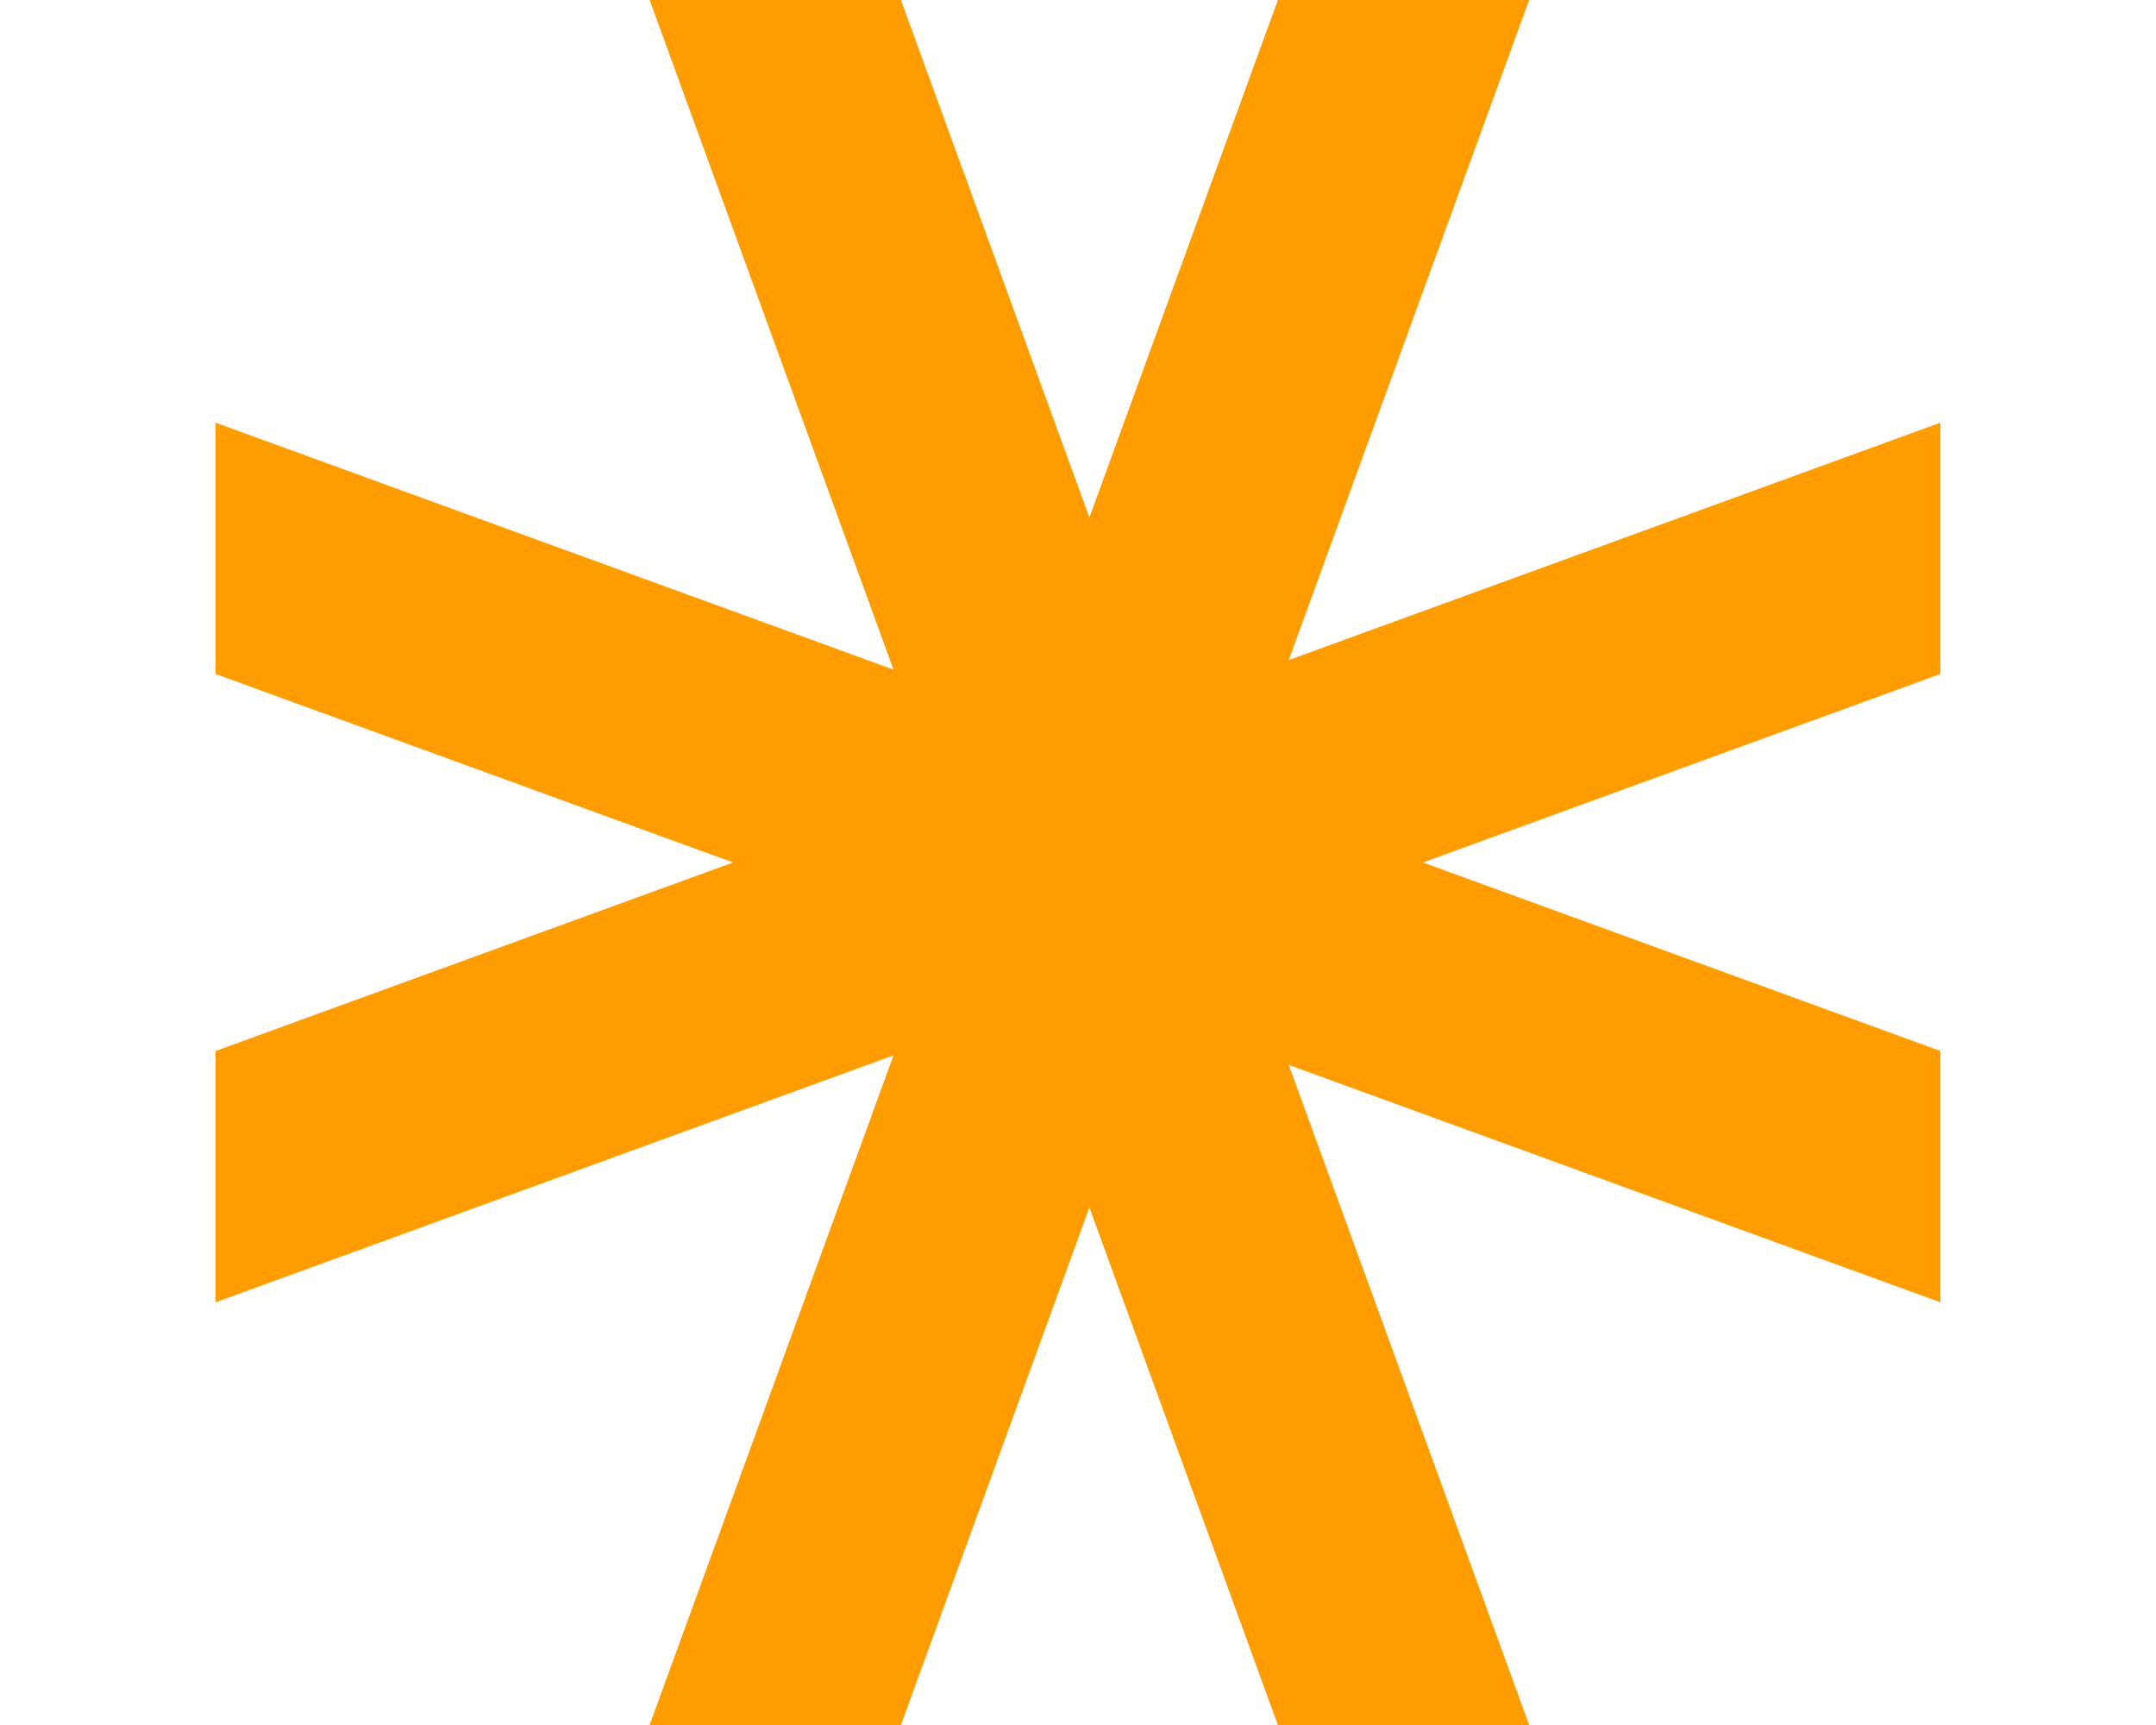
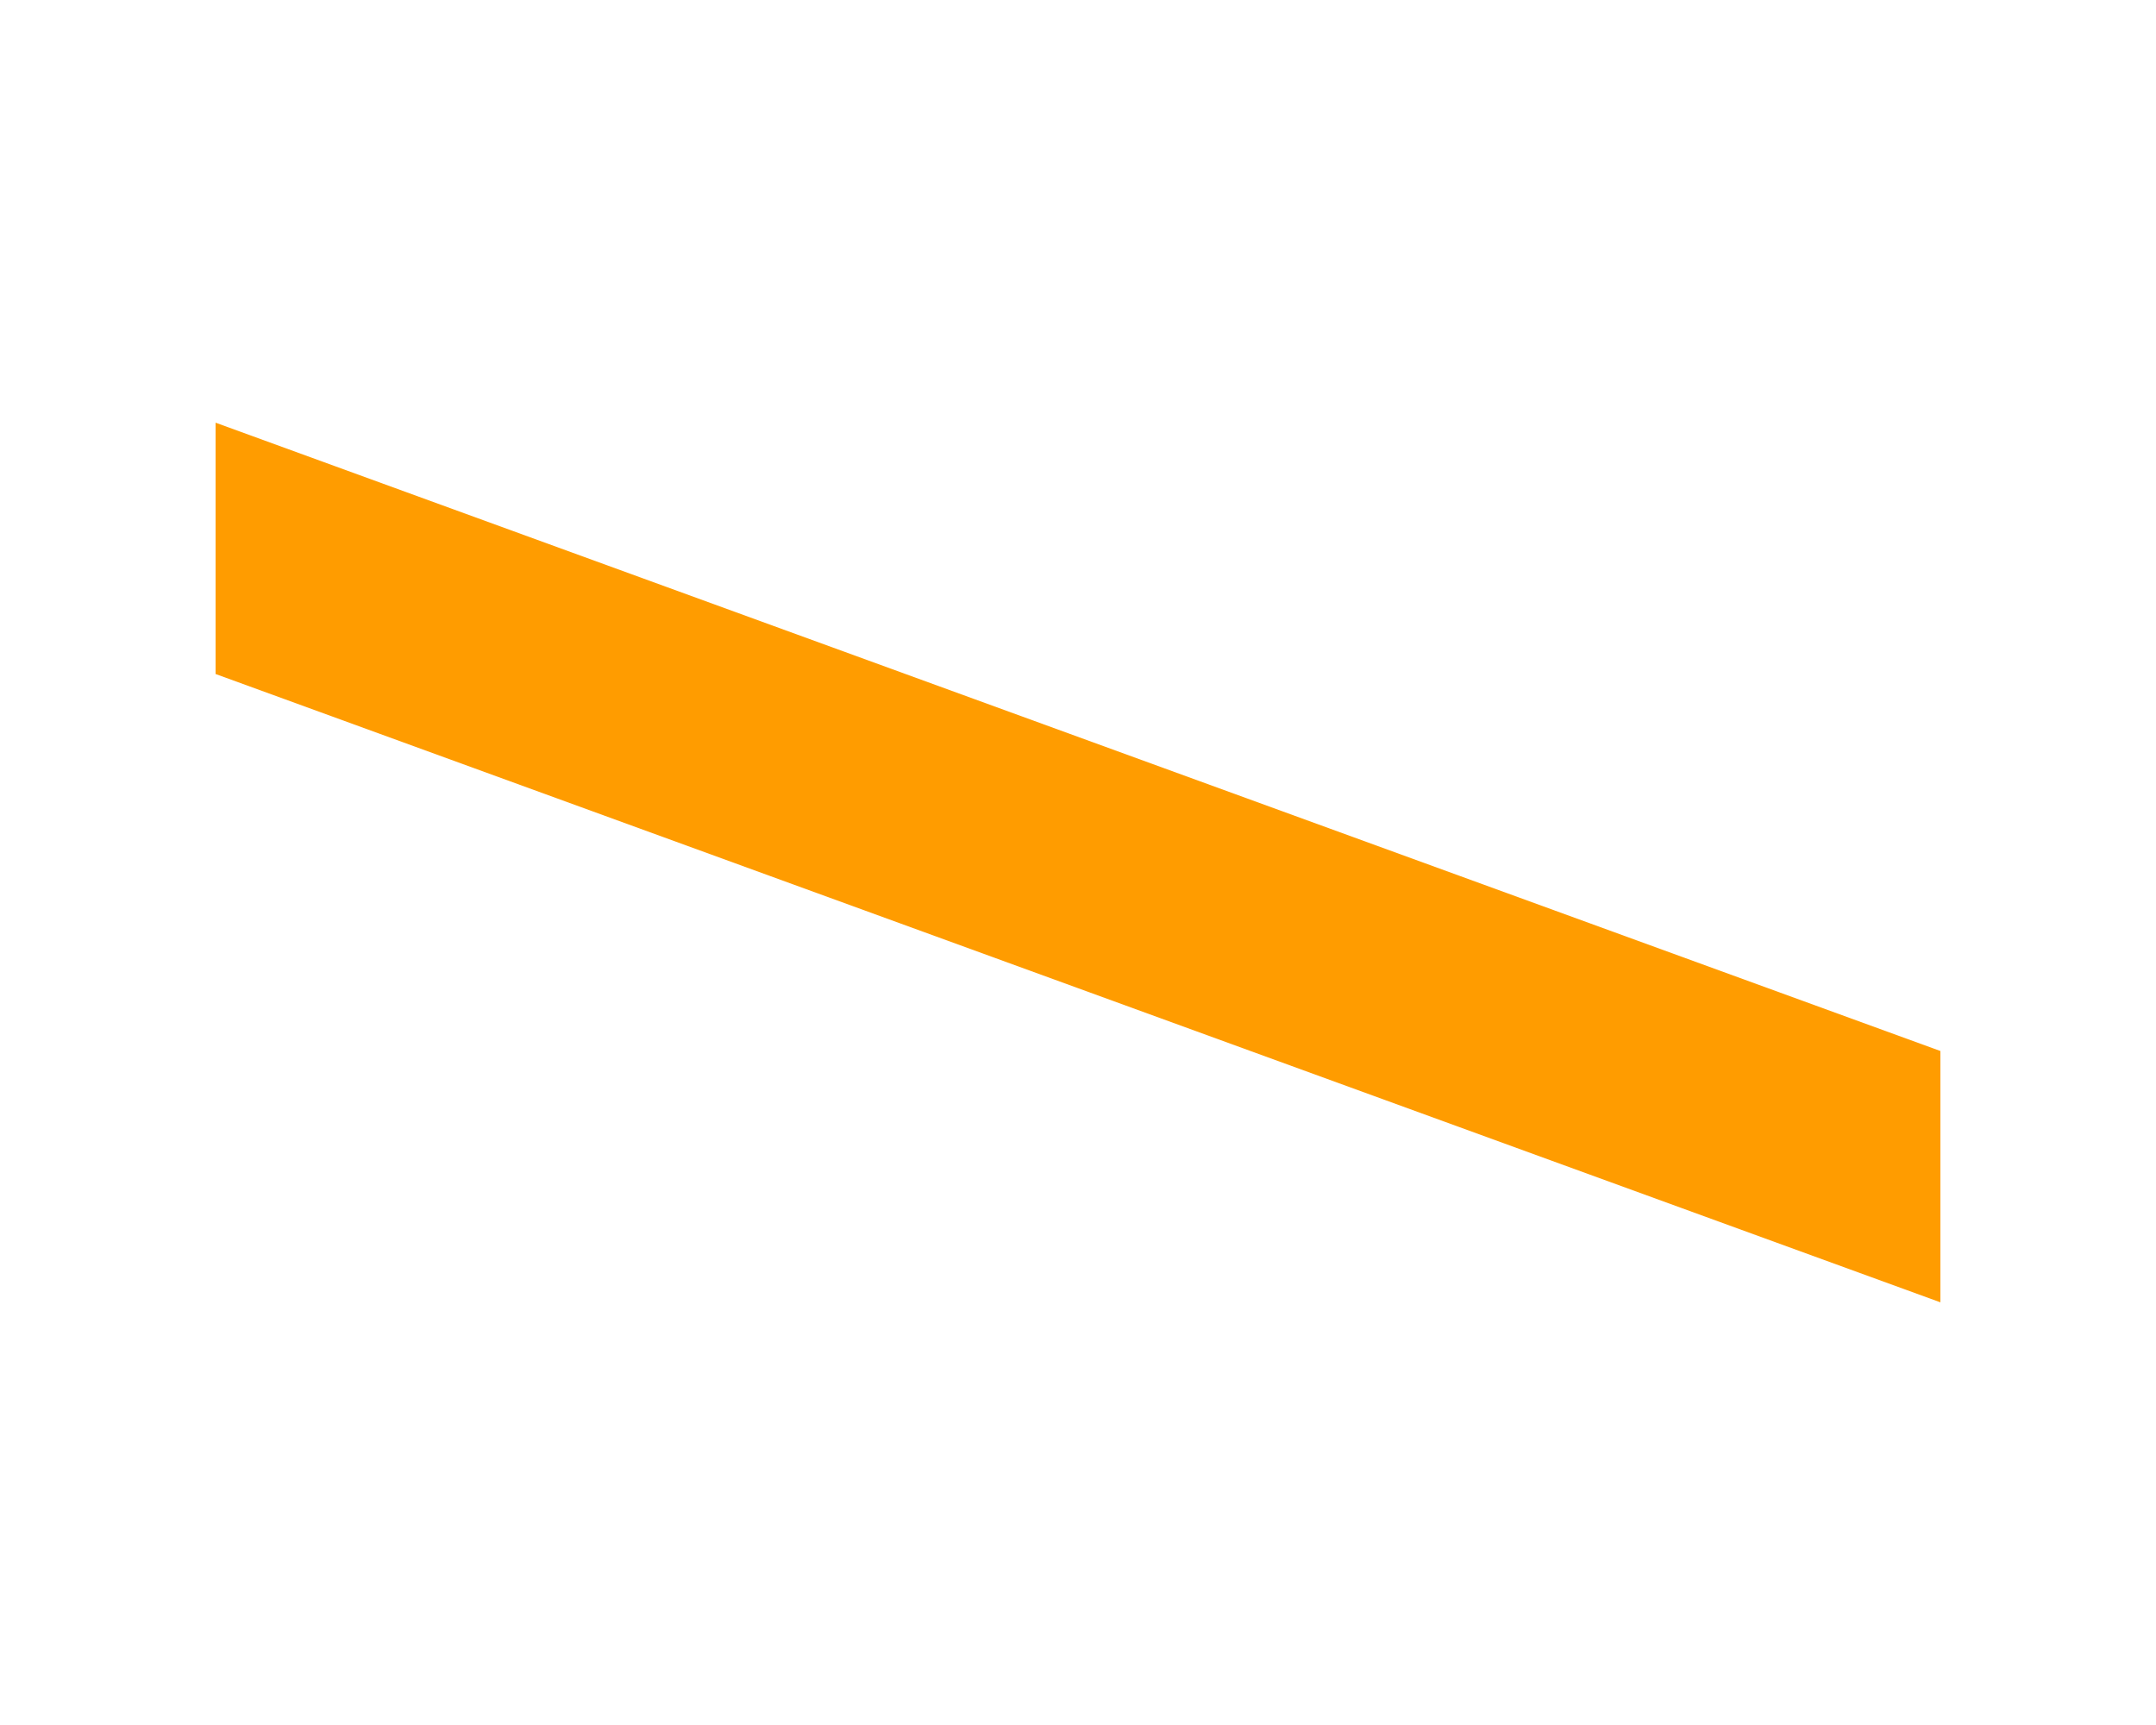
<svg xmlns="http://www.w3.org/2000/svg" width="160" height="128" viewBox="0 0 160 128" fill="none">
-   <path d="M94.834 0H113.482L66.86 128H48.211L94.834 0Z" fill="#FF9C00" />
  <path d="M143.999 77.987L143.999 96.636L15.998 50.013L15.998 31.364L143.999 77.987Z" fill="#FF9C00" />
-   <path d="M66.859 0H48.21L94.833 128H113.482L66.859 0Z" fill="#FF9C00" />
-   <path d="M143.999 50.013L143.999 31.364L15.998 77.987L15.998 96.636L143.999 50.013Z" fill="#FF9C00" />
</svg>